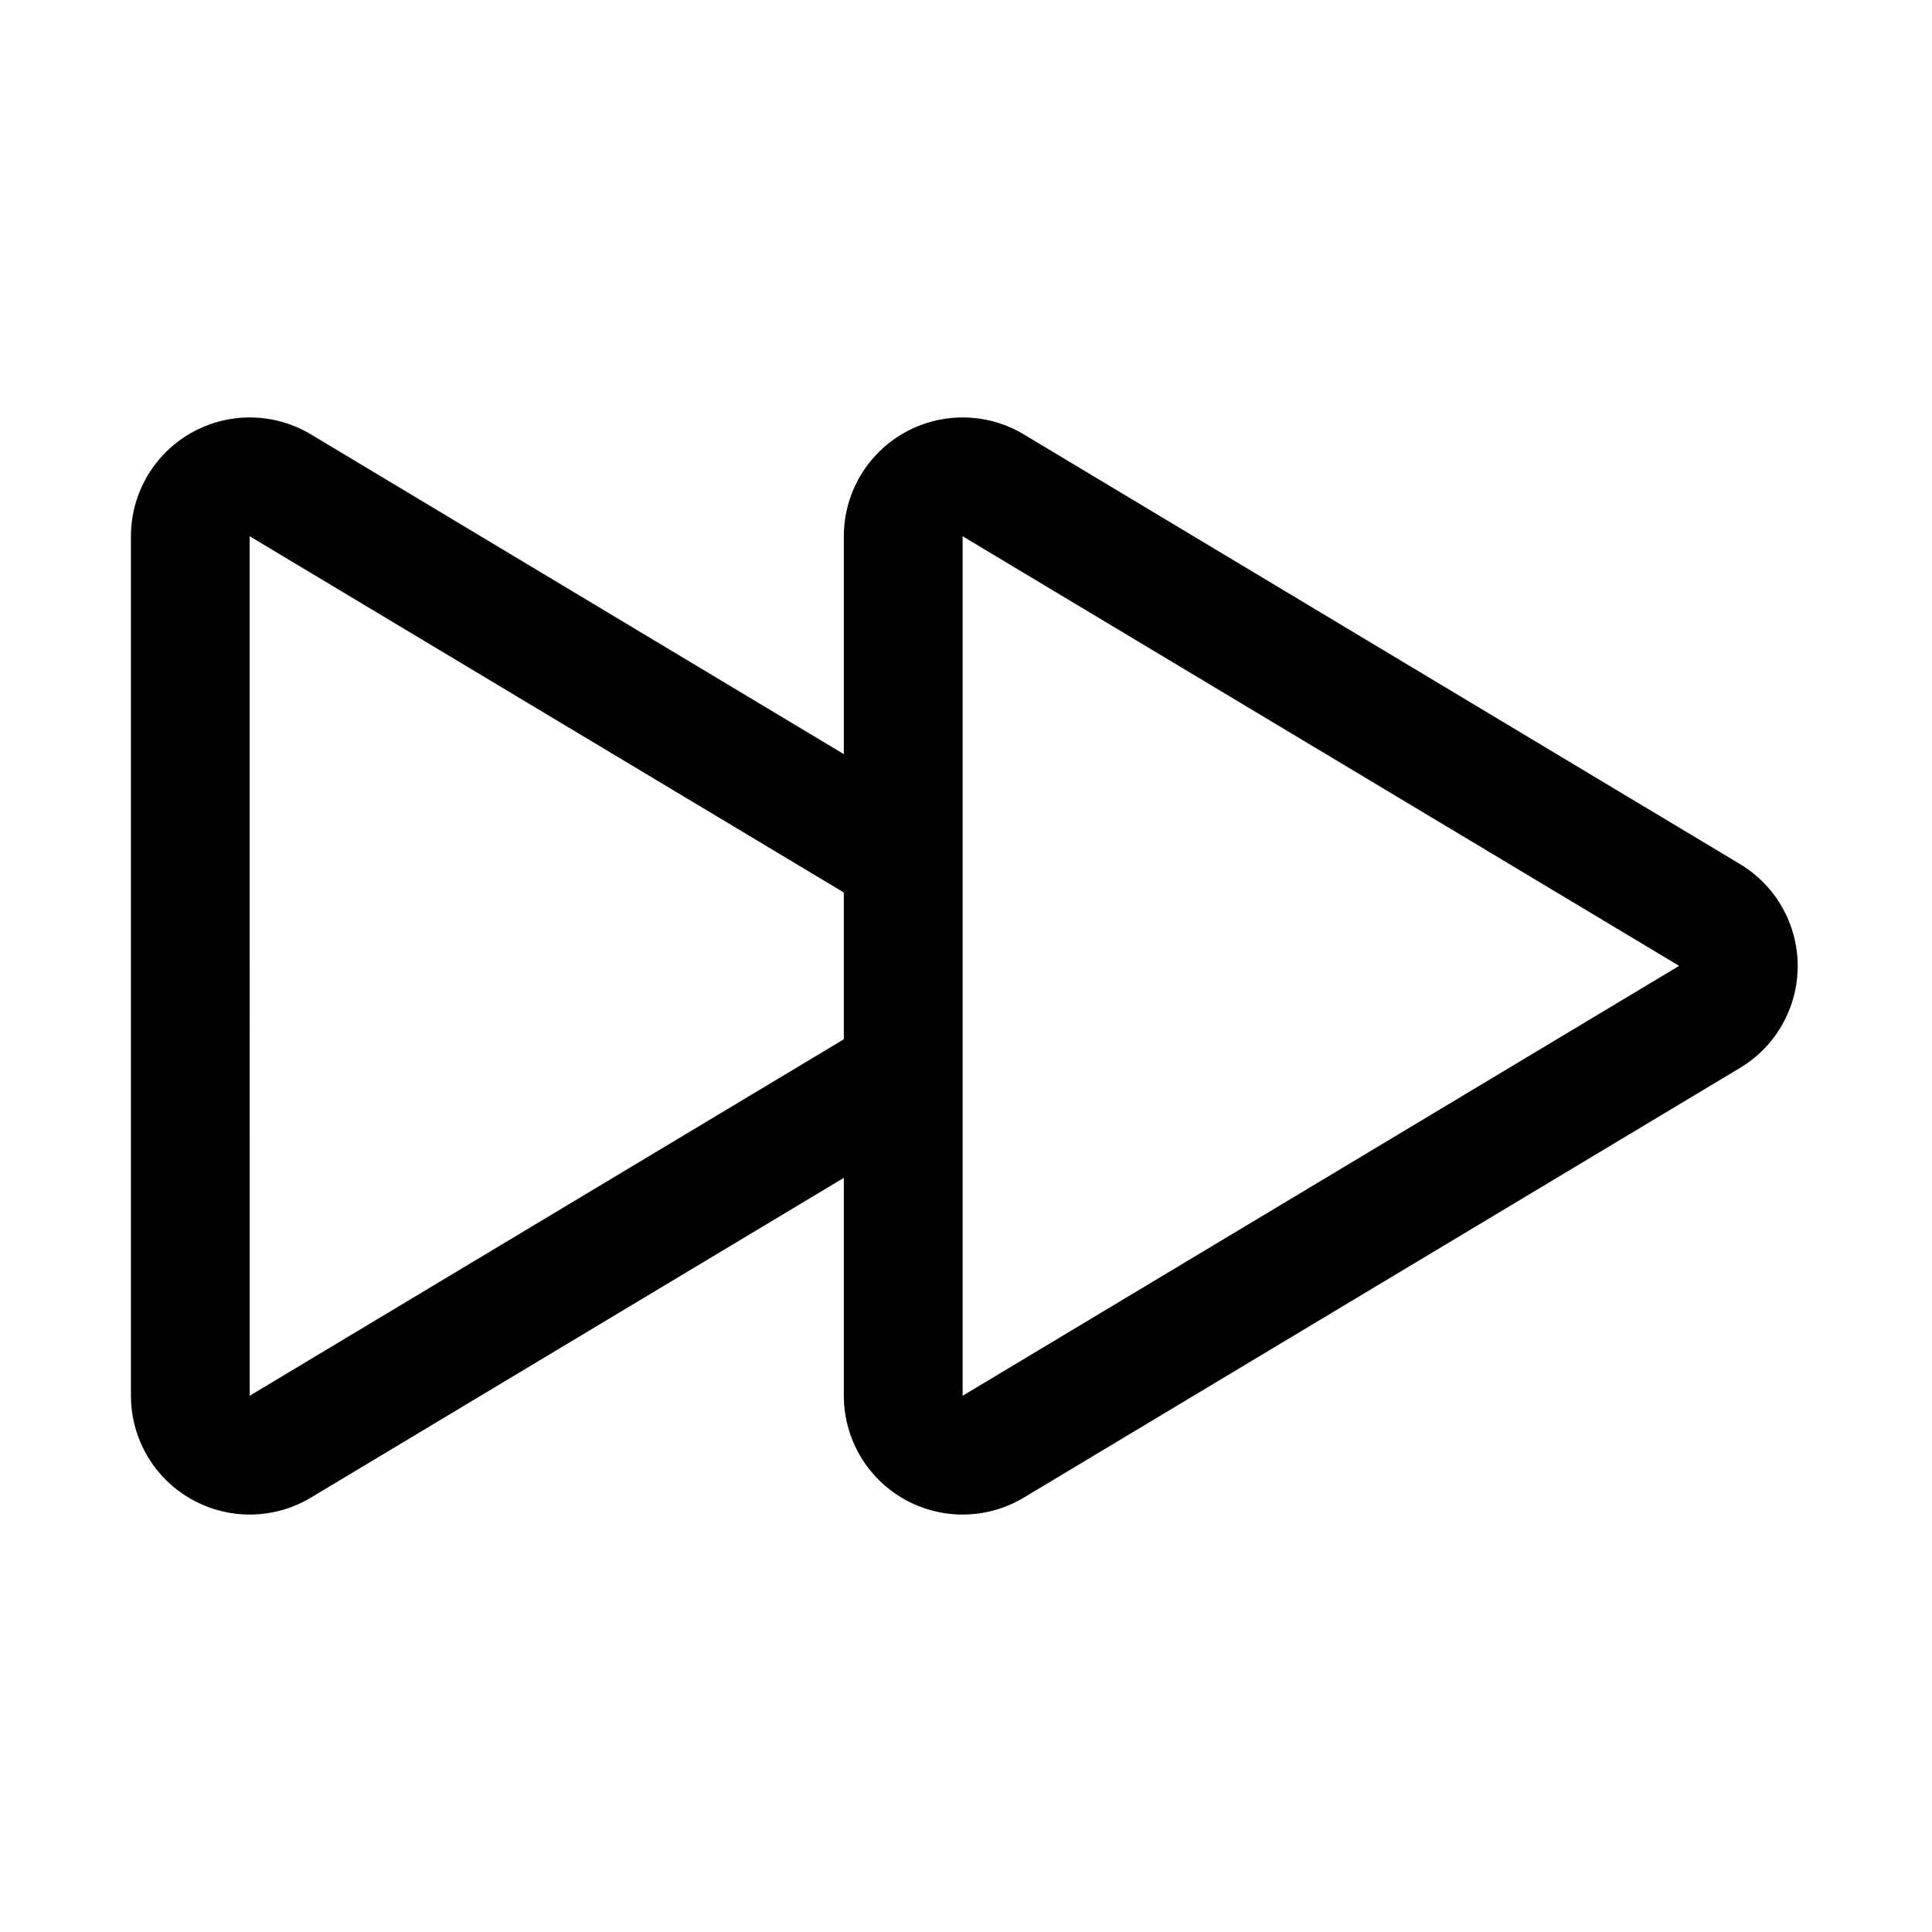
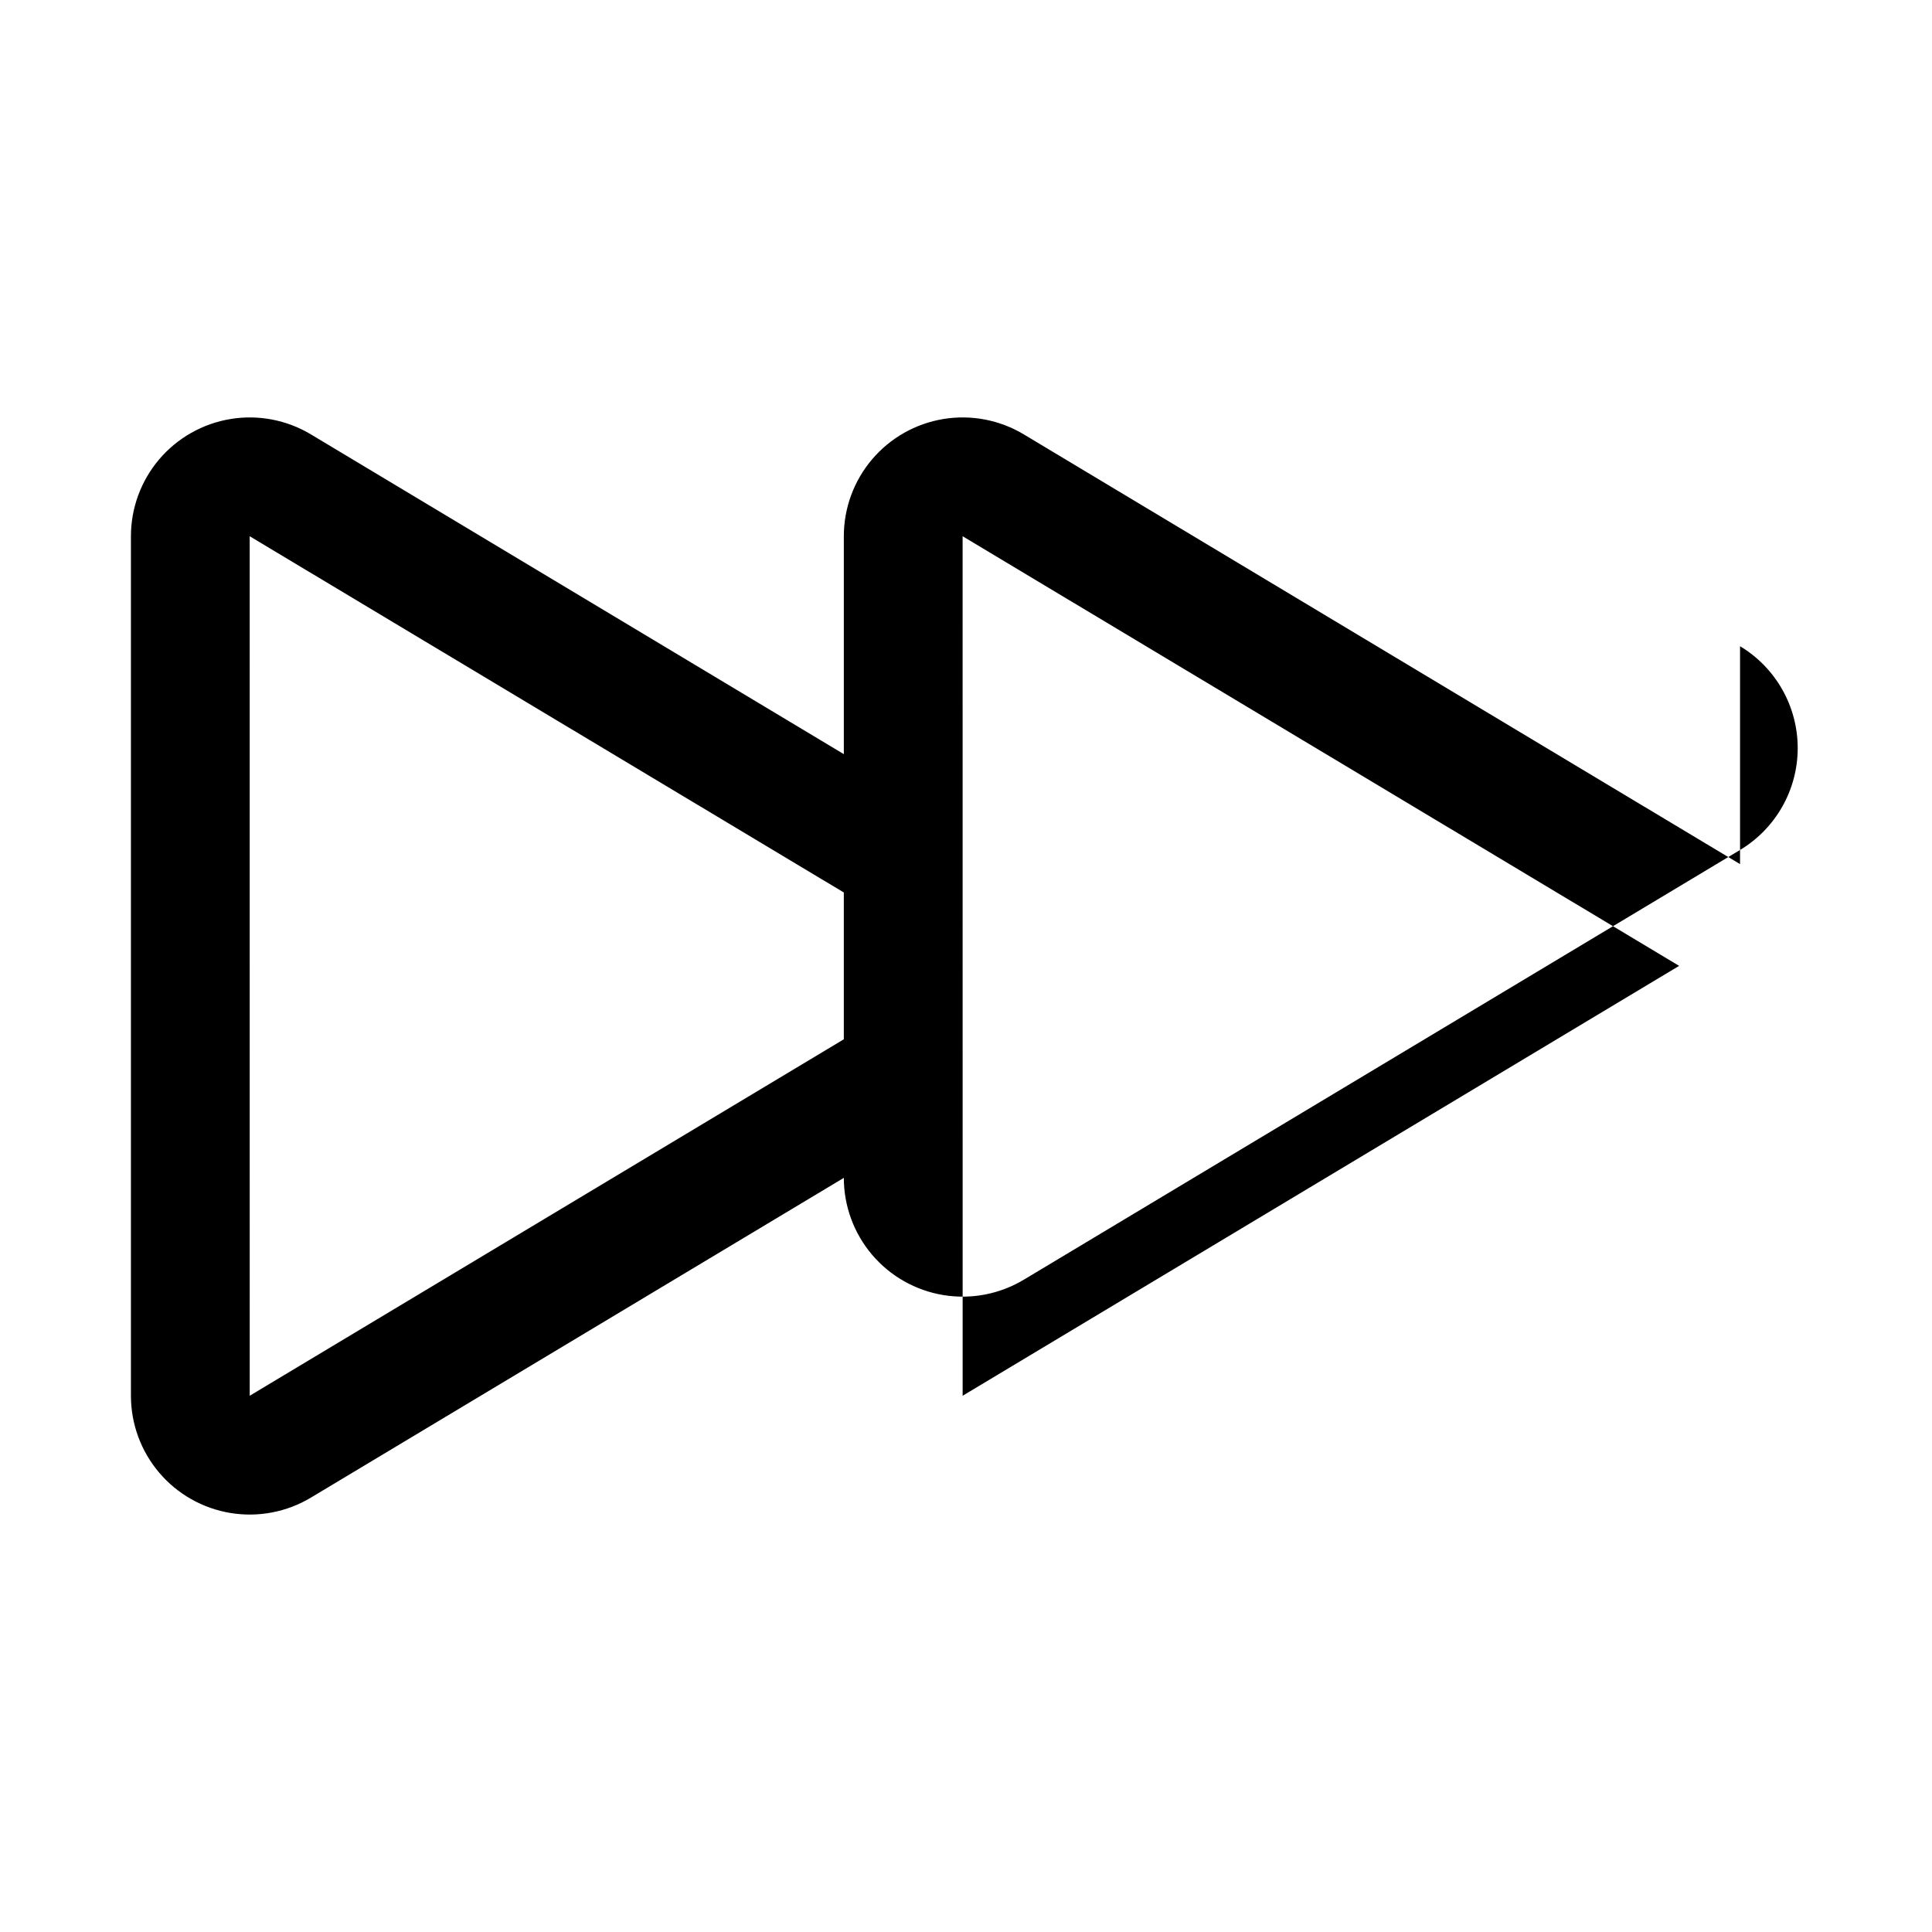
<svg xmlns="http://www.w3.org/2000/svg" fill="#000000" width="800px" height="800px" version="1.1" viewBox="144 144 512 512">
-   <path d="m605.13 373-189.82-113.89c-6.398-3.84-13.957-5.281-21.32-4.066-7.363 1.215-14.055 5.004-18.883 10.691-4.832 5.691-7.481 12.91-7.484 20.375v57.746l-141.24-84.746c-6.398-3.84-13.953-5.281-21.316-4.066-7.363 1.215-14.059 5.004-18.887 10.691-4.828 5.691-7.481 12.91-7.481 20.375v227.78c0 7.461 2.652 14.68 7.481 20.371 4.828 5.688 11.523 9.48 18.887 10.691 7.363 1.215 14.918-0.227 21.316-4.066l141.24-84.746v57.75c0.004 7.461 2.652 14.68 7.484 20.371 4.828 5.688 11.52 9.48 18.883 10.691 7.363 1.215 14.922-0.227 21.32-4.066l189.82-113.89c9.48-5.691 15.281-15.938 15.281-26.996s-5.801-21.309-15.281-27zm-394.95 140.89-0.008-227.78 157.45 94.406v38.91zm378.74-113.89-189.81 113.89-0.008-227.78 189.88 113.85z" />
+   <path d="m605.13 373-189.82-113.89c-6.398-3.84-13.957-5.281-21.32-4.066-7.363 1.215-14.055 5.004-18.883 10.691-4.832 5.691-7.481 12.91-7.484 20.375v57.746l-141.24-84.746c-6.398-3.84-13.953-5.281-21.316-4.066-7.363 1.215-14.059 5.004-18.887 10.691-4.828 5.691-7.481 12.91-7.481 20.375v227.78c0 7.461 2.652 14.68 7.481 20.371 4.828 5.688 11.523 9.48 18.887 10.691 7.363 1.215 14.918-0.227 21.316-4.066l141.24-84.746c0.004 7.461 2.652 14.68 7.484 20.371 4.828 5.688 11.52 9.48 18.883 10.691 7.363 1.215 14.922-0.227 21.32-4.066l189.82-113.89c9.48-5.691 15.281-15.938 15.281-26.996s-5.801-21.309-15.281-27zm-394.95 140.89-0.008-227.78 157.45 94.406v38.91zm378.74-113.89-189.81 113.89-0.008-227.78 189.88 113.85z" />
</svg>